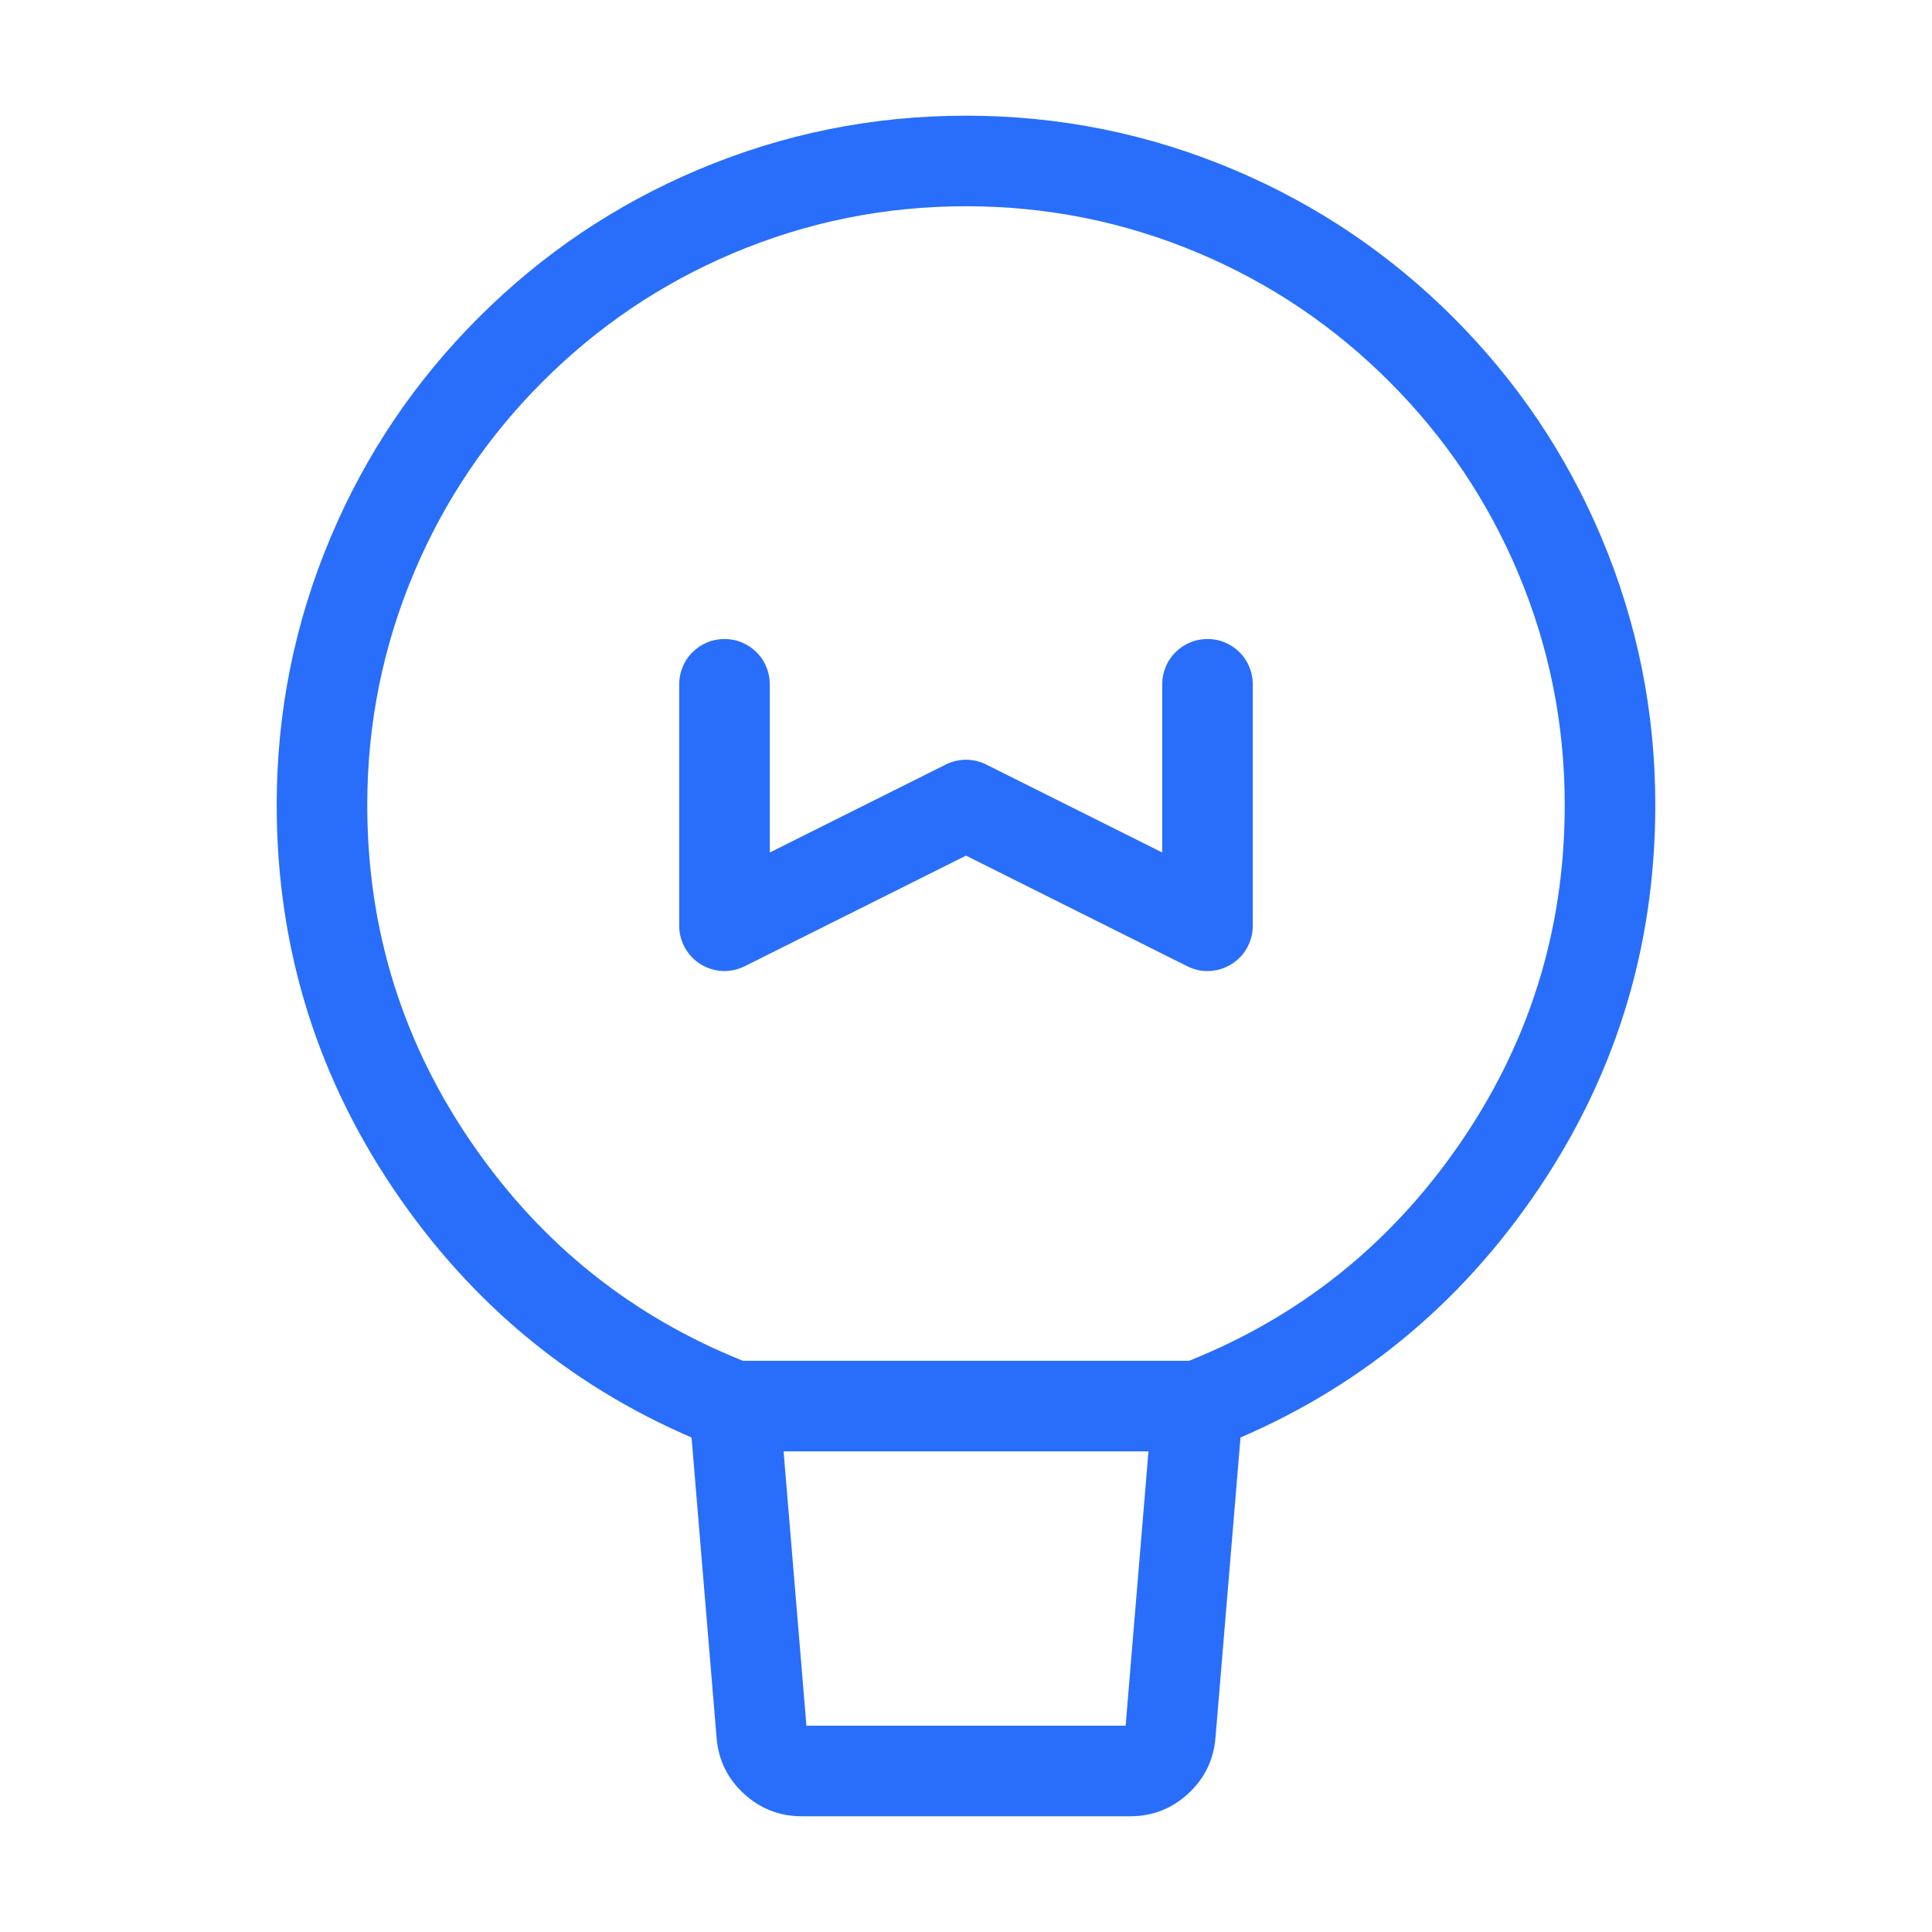
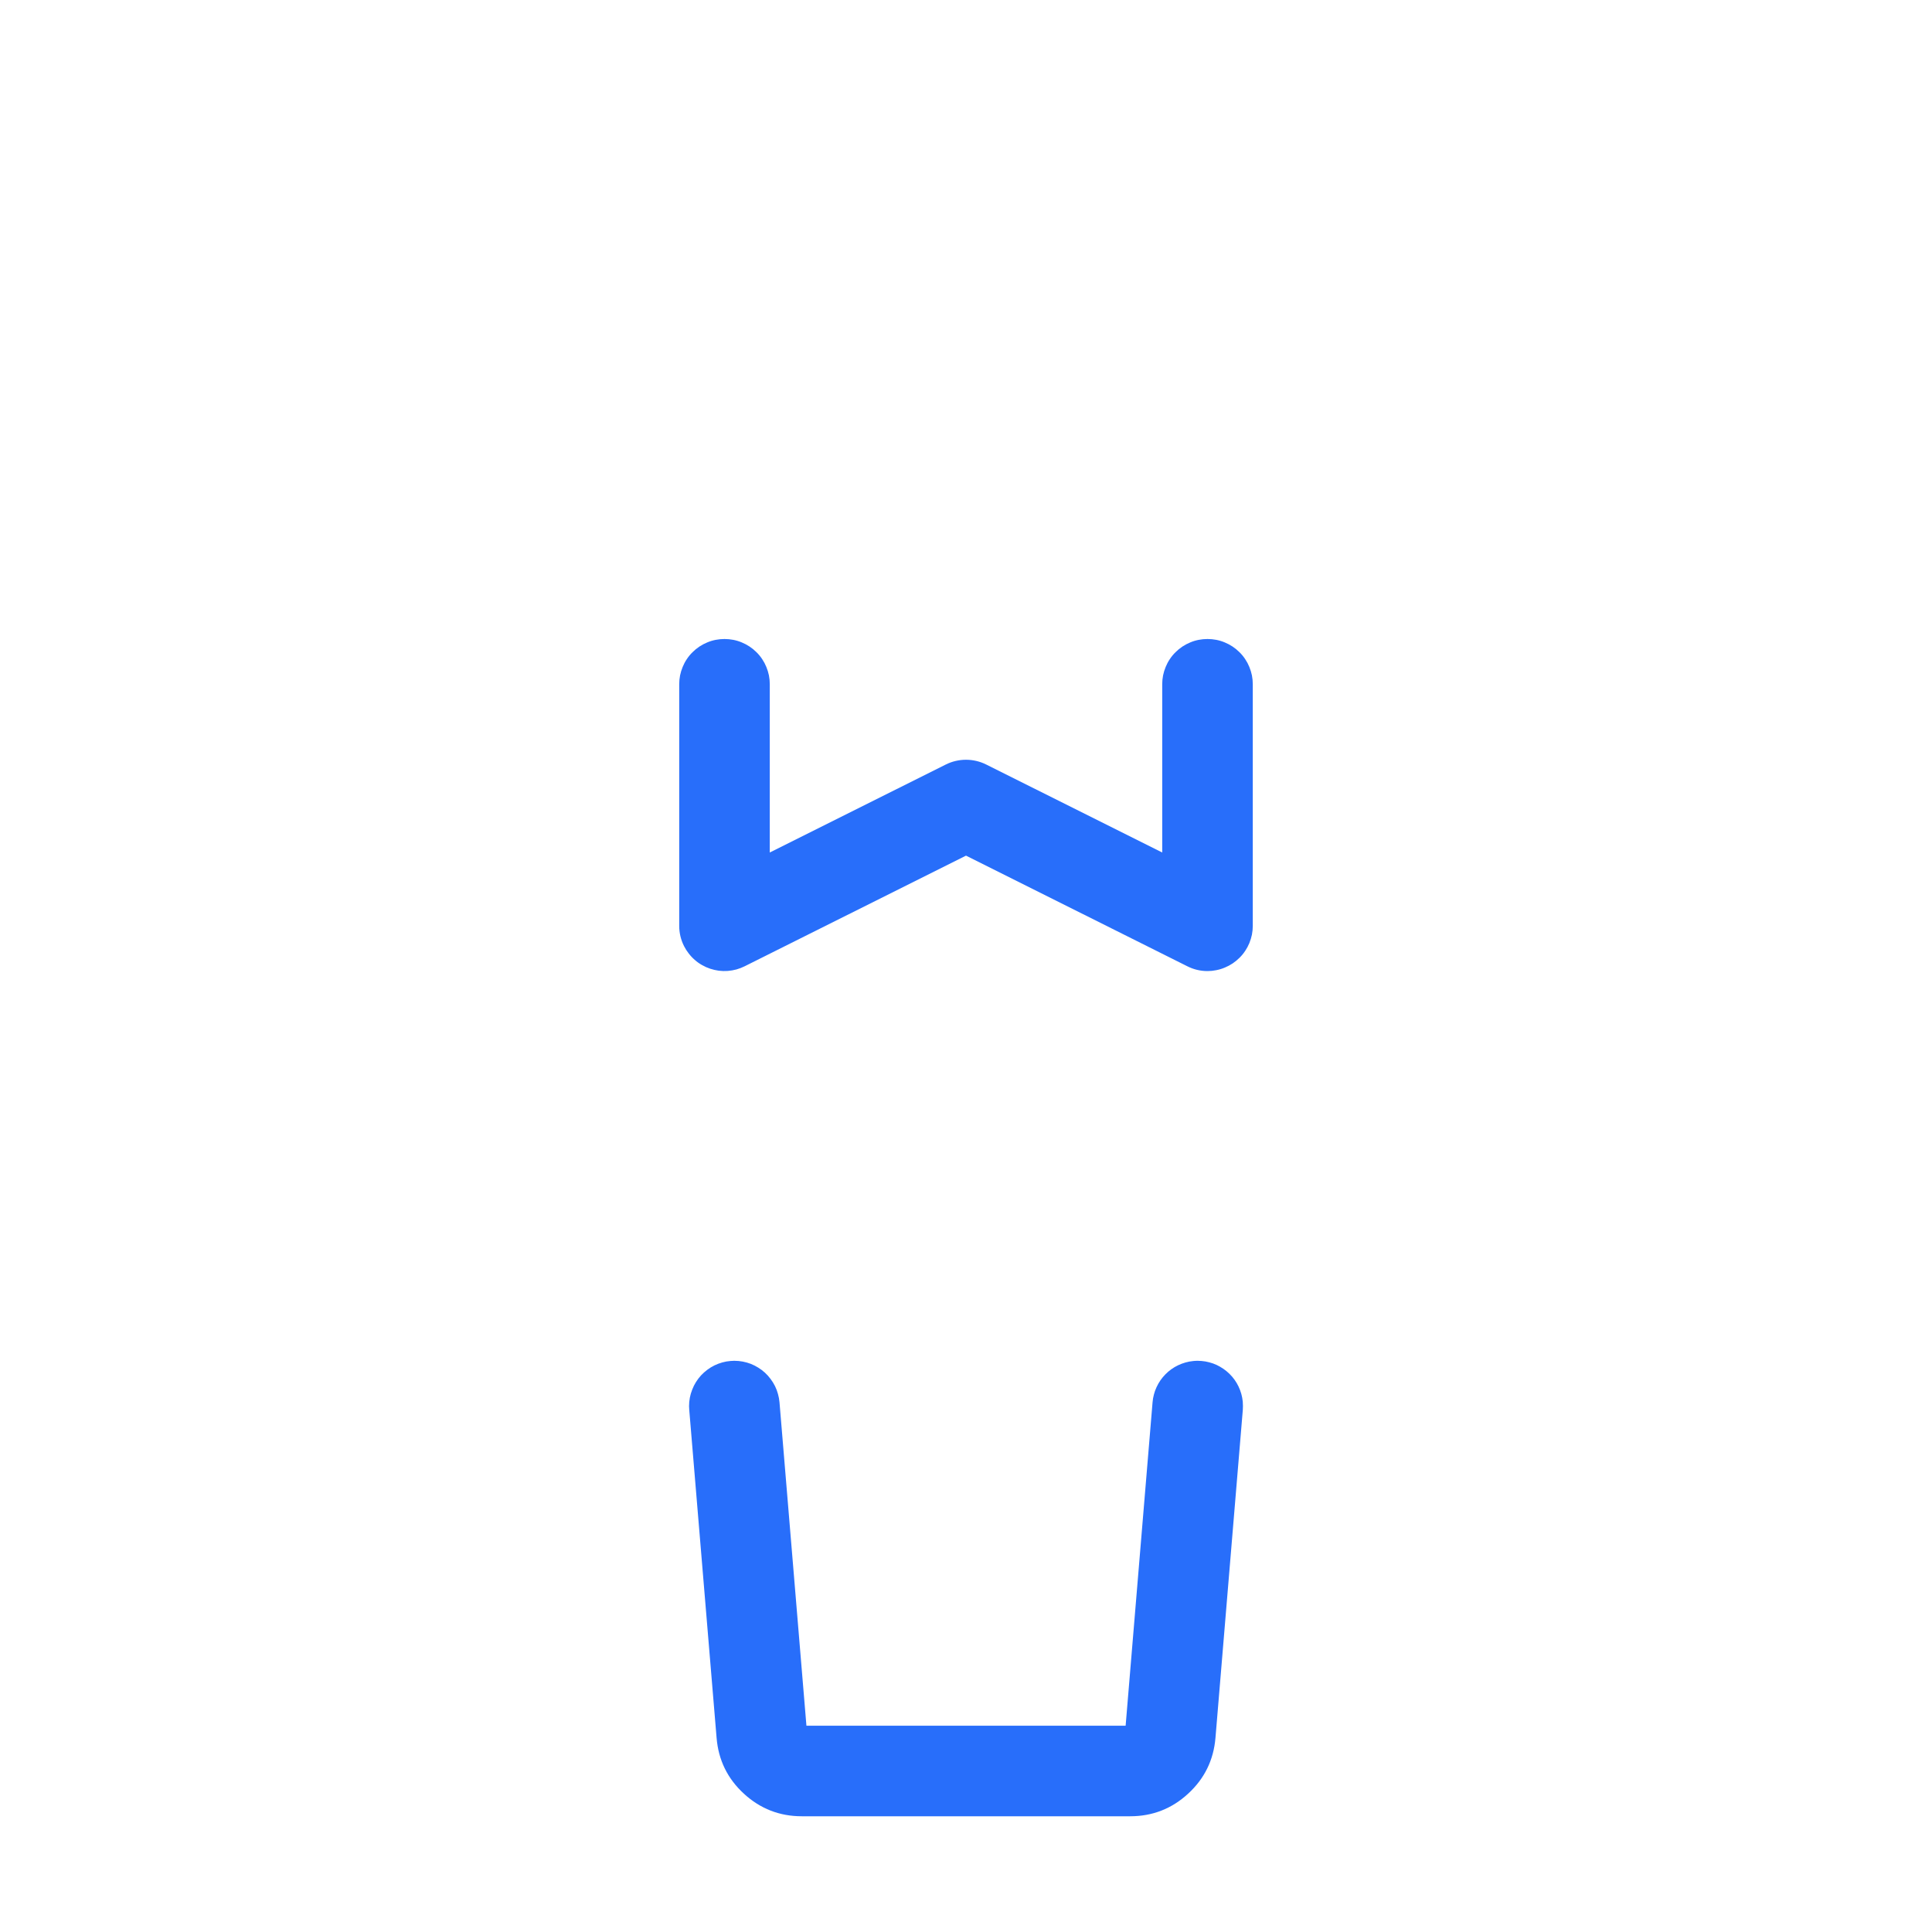
<svg xmlns="http://www.w3.org/2000/svg" fill="none" version="1.1" width="32" height="32" viewBox="0 0 32 32">
  <defs>
    <clipPath id="master_svg0_1_3289">
      <rect x="0" y="0" width="32" height="32" rx="0" />
    </clipPath>
  </defs>
  <g clip-path="url(#master_svg0_1_3289)">
    <g>
-       <path d="M20.444,2.814Q18.322,1.916,16,1.916Q13.678,1.916,11.556,2.814Q9.507,3.681,7.927,5.26Q6.347,6.84,5.481,8.889Q4.583,11.011,4.583,13.333Q4.583,16.928,6.635,19.865Q8.64,22.734,11.893,23.989Q12.023,24.039,12.163,24.039L19.837,24.039Q19.977,24.039,20.107,23.989Q23.36,22.734,25.365,19.865Q27.417,16.928,27.417,13.333Q27.417,11.011,26.519,8.889Q25.652,6.84,24.073,5.26Q22.493,3.681,20.444,2.814ZM12.14,4.195Q13.982,3.416,16,3.416Q18.018,3.416,19.86,4.195Q21.639,4.948,23.012,6.321Q24.385,7.694,25.138,9.473Q25.917,11.315,25.917,13.333Q25.917,16.456,24.135,19.006Q22.432,21.443,19.695,22.539L12.305,22.539Q9.567,21.443,7.865,19.006Q6.083,16.456,6.083,13.333Q6.083,11.315,6.862,9.473Q7.615,7.694,8.988,6.321Q10.361,4.948,12.14,4.195Z" fill-rule="evenodd" fill="#286EFA" fill-opacity="1" />
-     </g>
+       </g>
    <g>
      <path d="M12.911,23.227L12.911,23.227Q12.905,23.157,12.886,23.09Q12.868,23.022,12.837,22.959Q12.806,22.897,12.764,22.841Q12.723,22.785,12.671,22.737Q12.62,22.69,12.56,22.653Q12.501,22.616,12.436,22.59Q12.371,22.565,12.302,22.552Q12.233,22.539,12.163,22.539L12.16,22.539Q12.13,22.539,12.101,22.542Q12.031,22.547,11.964,22.566Q11.896,22.585,11.834,22.615Q11.771,22.646,11.715,22.688Q11.659,22.73,11.611,22.781Q11.564,22.833,11.527,22.892Q11.49,22.951,11.465,23.017Q11.439,23.082,11.426,23.15Q11.413,23.219,11.413,23.289L11.413,23.293Q11.413,23.322,11.416,23.351L11.416,23.351L11.869,28.784Q11.914,29.335,12.321,29.709Q12.728,30.083,13.28,30.083L18.72,30.083Q19.273,30.083,19.679,29.709Q20.086,29.335,20.132,28.784L20.585,23.351Q20.587,23.32,20.587,23.289Q20.587,23.252,20.584,23.214Q20.577,23.149,20.56,23.087Q20.542,23.024,20.514,22.965Q20.486,22.906,20.448,22.853Q20.41,22.8,20.363,22.754Q20.317,22.709,20.263,22.672Q20.209,22.635,20.15,22.607Q20.091,22.58,20.028,22.564Q19.965,22.547,19.9,22.542Q19.869,22.539,19.837,22.539Q19.8,22.539,19.763,22.543Q19.698,22.549,19.635,22.567Q19.572,22.585,19.513,22.613Q19.454,22.641,19.401,22.679Q19.348,22.717,19.303,22.763Q19.257,22.81,19.22,22.863Q19.183,22.917,19.156,22.976Q19.128,23.036,19.112,23.099Q19.095,23.162,19.09,23.227L19.09,23.227L18.644,28.583L13.357,28.583L12.911,23.227Z" fill-rule="evenodd" fill="#286EFA" fill-opacity="1" />
    </g>
    <g>
      <path d="M20,16.084Q20.074,16.084,20.146,16.069Q20.219,16.055,20.287,16.026Q20.355,15.998,20.417,15.957Q20.478,15.916,20.53,15.864Q20.583,15.812,20.624,15.75Q20.665,15.689,20.693,15.621Q20.721,15.552,20.736,15.48Q20.75,15.407,20.75,15.334L20.75,11.334Q20.75,11.26,20.736,11.187Q20.721,11.115,20.693,11.047Q20.665,10.978,20.624,10.917Q20.583,10.855,20.53,10.803Q20.478,10.751,20.417,10.71Q20.355,10.669,20.287,10.641Q20.219,10.612,20.146,10.598Q20.074,10.584,20,10.584Q19.926,10.584,19.854,10.598Q19.781,10.612,19.713,10.641Q19.645,10.669,19.583,10.71Q19.522,10.751,19.47,10.803Q19.417,10.855,19.376,10.917Q19.335,10.978,19.307,11.047Q19.279,11.115,19.264,11.187Q19.25,11.26,19.25,11.334L19.25,14.12L16.335,12.663Q16.257,12.624,16.172,12.604Q16.087,12.584,16,12.584Q15.913,12.584,15.828,12.604Q15.743,12.624,15.665,12.663L12.75,14.12L12.75,11.334Q12.75,11.26,12.736,11.187Q12.721,11.115,12.693,11.047Q12.665,10.978,12.624,10.917Q12.583,10.855,12.53,10.803Q12.478,10.751,12.417,10.71Q12.355,10.669,12.287,10.641Q12.219,10.612,12.146,10.598Q12.074,10.584,12,10.584Q11.926,10.584,11.854,10.598Q11.781,10.612,11.713,10.641Q11.645,10.669,11.583,10.71Q11.522,10.751,11.47,10.803Q11.417,10.855,11.376,10.917Q11.335,10.978,11.307,11.047Q11.279,11.115,11.264,11.187Q11.25,11.26,11.25,11.334L11.25,15.334Q11.25,15.511,11.329,15.669Q11.362,15.735,11.408,15.793Q11.453,15.852,11.509,15.9Q11.564,15.949,11.629,15.985Q11.693,16.022,11.763,16.045Q11.833,16.068,11.906,16.078Q11.979,16.087,12.053,16.082Q12.127,16.076,12.198,16.057Q12.269,16.037,12.335,16.004L16,14.172L19.665,16.004Q19.823,16.084,20,16.084Z" fill-rule="evenodd" fill="#286EFA" fill-opacity="1" />
    </g>
  </g>
</svg>